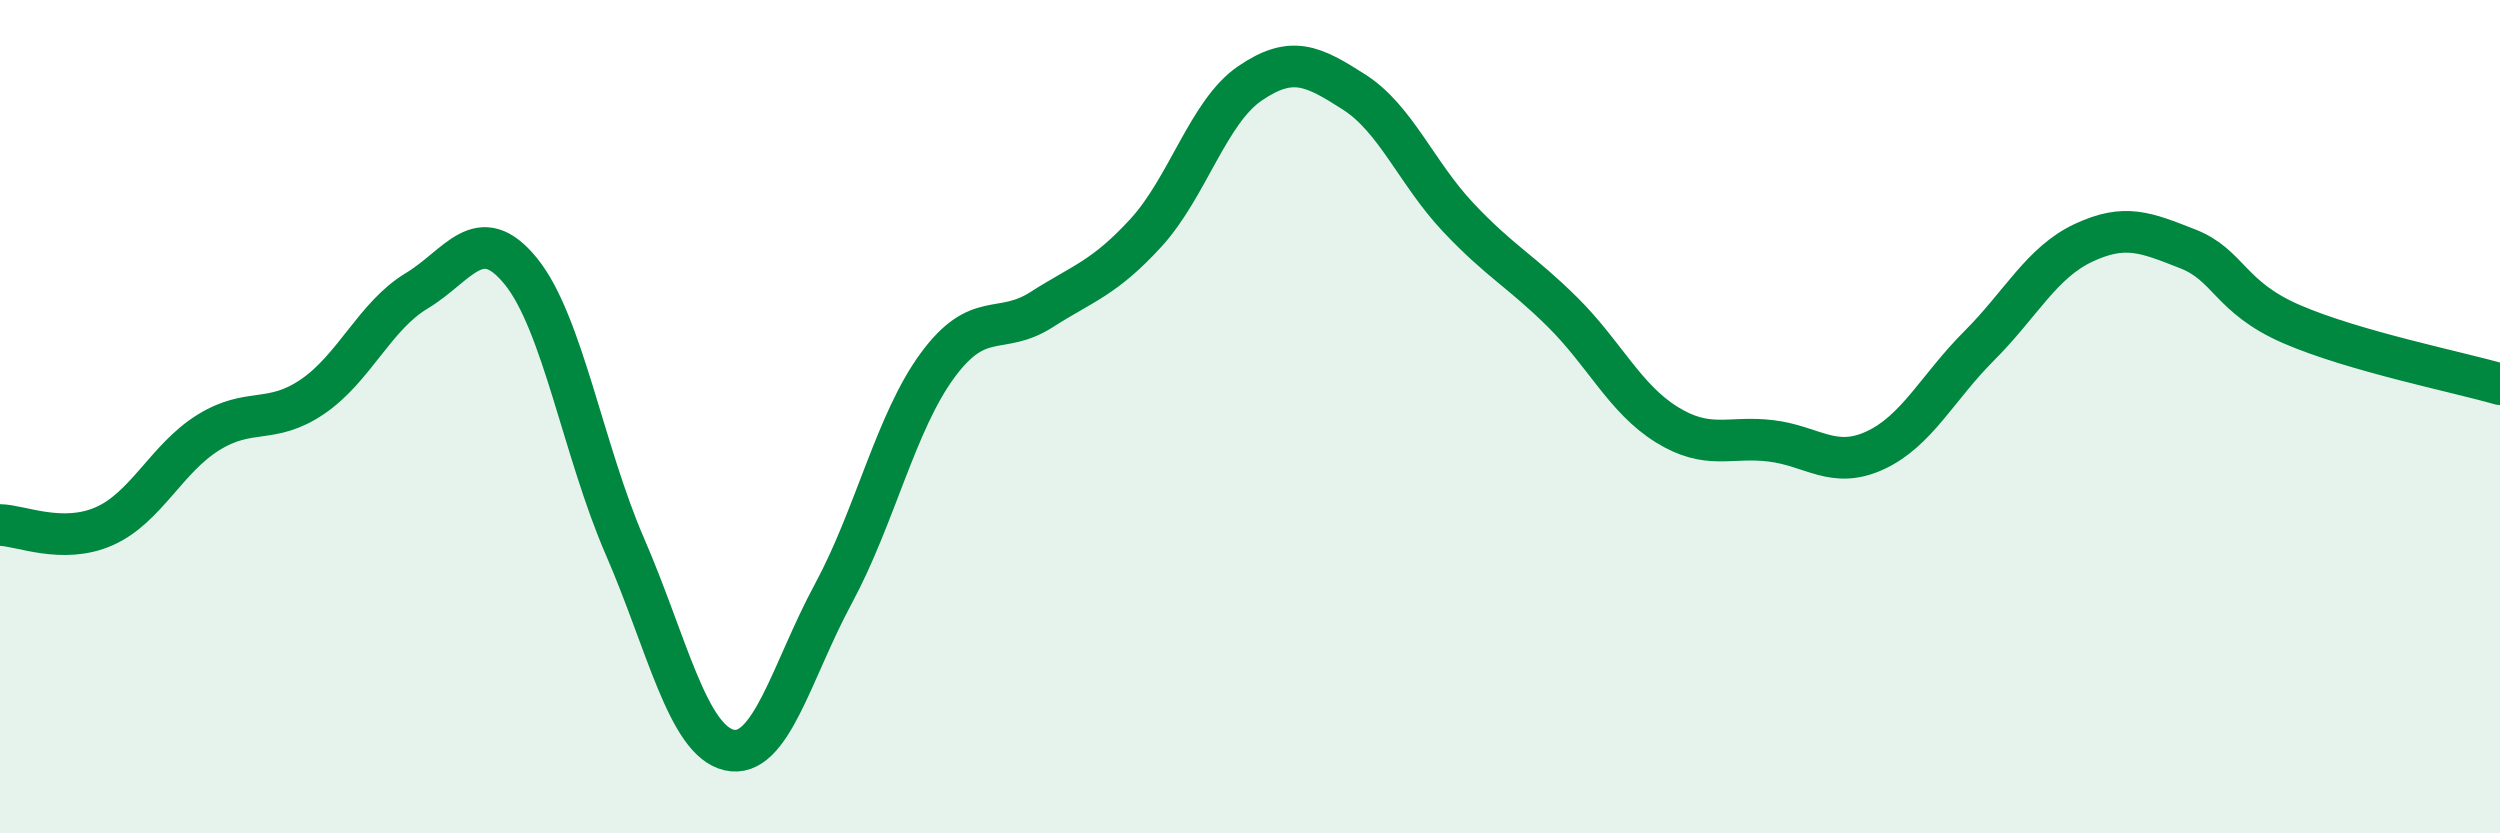
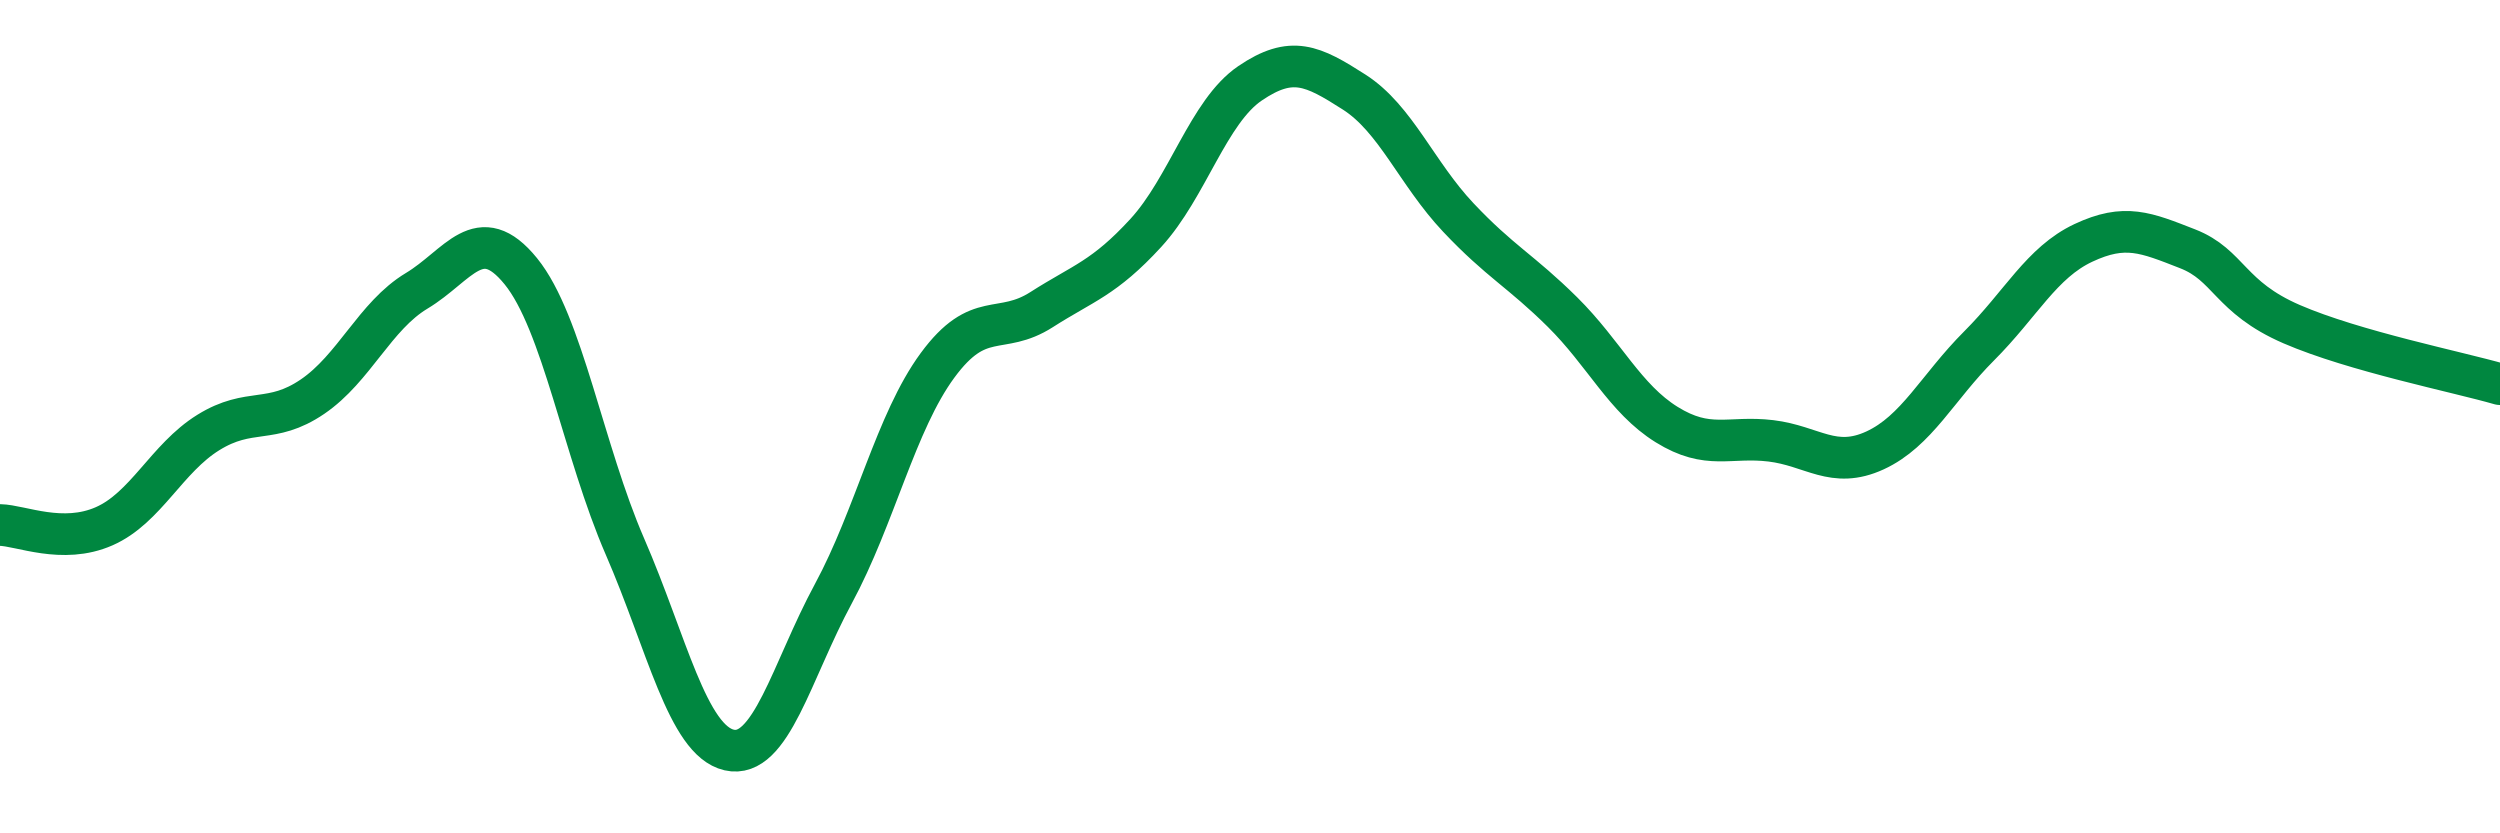
<svg xmlns="http://www.w3.org/2000/svg" width="60" height="20" viewBox="0 0 60 20">
-   <path d="M 0,12.6 C 0.5,12.61 1.5,13.07 2.5,12.63 C 3.5,12.19 4,11 5,10.38 C 6,9.76 6.5,10.2 7.5,9.52 C 8.5,8.84 9,7.58 10,6.98 C 11,6.38 11.5,5.28 12.5,6.51 C 13.5,7.74 14,10.82 15,13.12 C 16,15.42 16.5,17.77 17.5,18 C 18.5,18.23 19,16.1 20,14.25 C 21,12.4 21.5,10.13 22.5,8.77 C 23.5,7.41 24,8.07 25,7.43 C 26,6.79 26.5,6.68 27.5,5.59 C 28.5,4.5 29,2.68 30,2 C 31,1.32 31.5,1.57 32.5,2.21 C 33.5,2.85 34,4.16 35,5.22 C 36,6.28 36.5,6.5 37.5,7.49 C 38.5,8.48 39,9.57 40,10.19 C 41,10.81 41.5,10.46 42.5,10.58 C 43.5,10.7 44,11.27 45,10.81 C 46,10.35 46.5,9.3 47.5,8.3 C 48.5,7.3 49,6.3 50,5.83 C 51,5.36 51.5,5.58 52.5,5.97 C 53.5,6.36 53.5,7.13 55,7.78 C 56.5,8.43 59,8.93 60,9.22L60 20L0 20Z" fill="#008740" opacity="0.1" stroke-linecap="round" stroke-linejoin="round" />
  <path d="M 0,12.6 C 0.5,12.61 1.5,13.07 2.5,12.63 C 3.5,12.19 4,11 5,10.38 C 6,9.76 6.5,10.2 7.5,9.52 C 8.5,8.84 9,7.58 10,6.98 C 11,6.38 11.5,5.28 12.5,6.51 C 13.5,7.74 14,10.82 15,13.12 C 16,15.42 16.5,17.77 17.5,18 C 18.5,18.23 19,16.1 20,14.25 C 21,12.4 21.5,10.13 22.5,8.77 C 23.5,7.41 24,8.07 25,7.43 C 26,6.79 26.5,6.68 27.5,5.59 C 28.5,4.5 29,2.68 30,2 C 31,1.32 31.5,1.57 32.5,2.21 C 33.5,2.85 34,4.16 35,5.22 C 36,6.28 36.5,6.5 37.5,7.49 C 38.5,8.48 39,9.57 40,10.19 C 41,10.81 41.5,10.46 42.5,10.58 C 43.5,10.7 44,11.27 45,10.81 C 46,10.35 46.5,9.3 47.5,8.3 C 48.5,7.3 49,6.3 50,5.83 C 51,5.36 51.5,5.58 52.5,5.97 C 53.5,6.36 53.5,7.13 55,7.78 C 56.5,8.43 59,8.93 60,9.22" stroke="#008740" stroke-width="1" fill="none" stroke-linecap="round" stroke-linejoin="round" />
</svg>